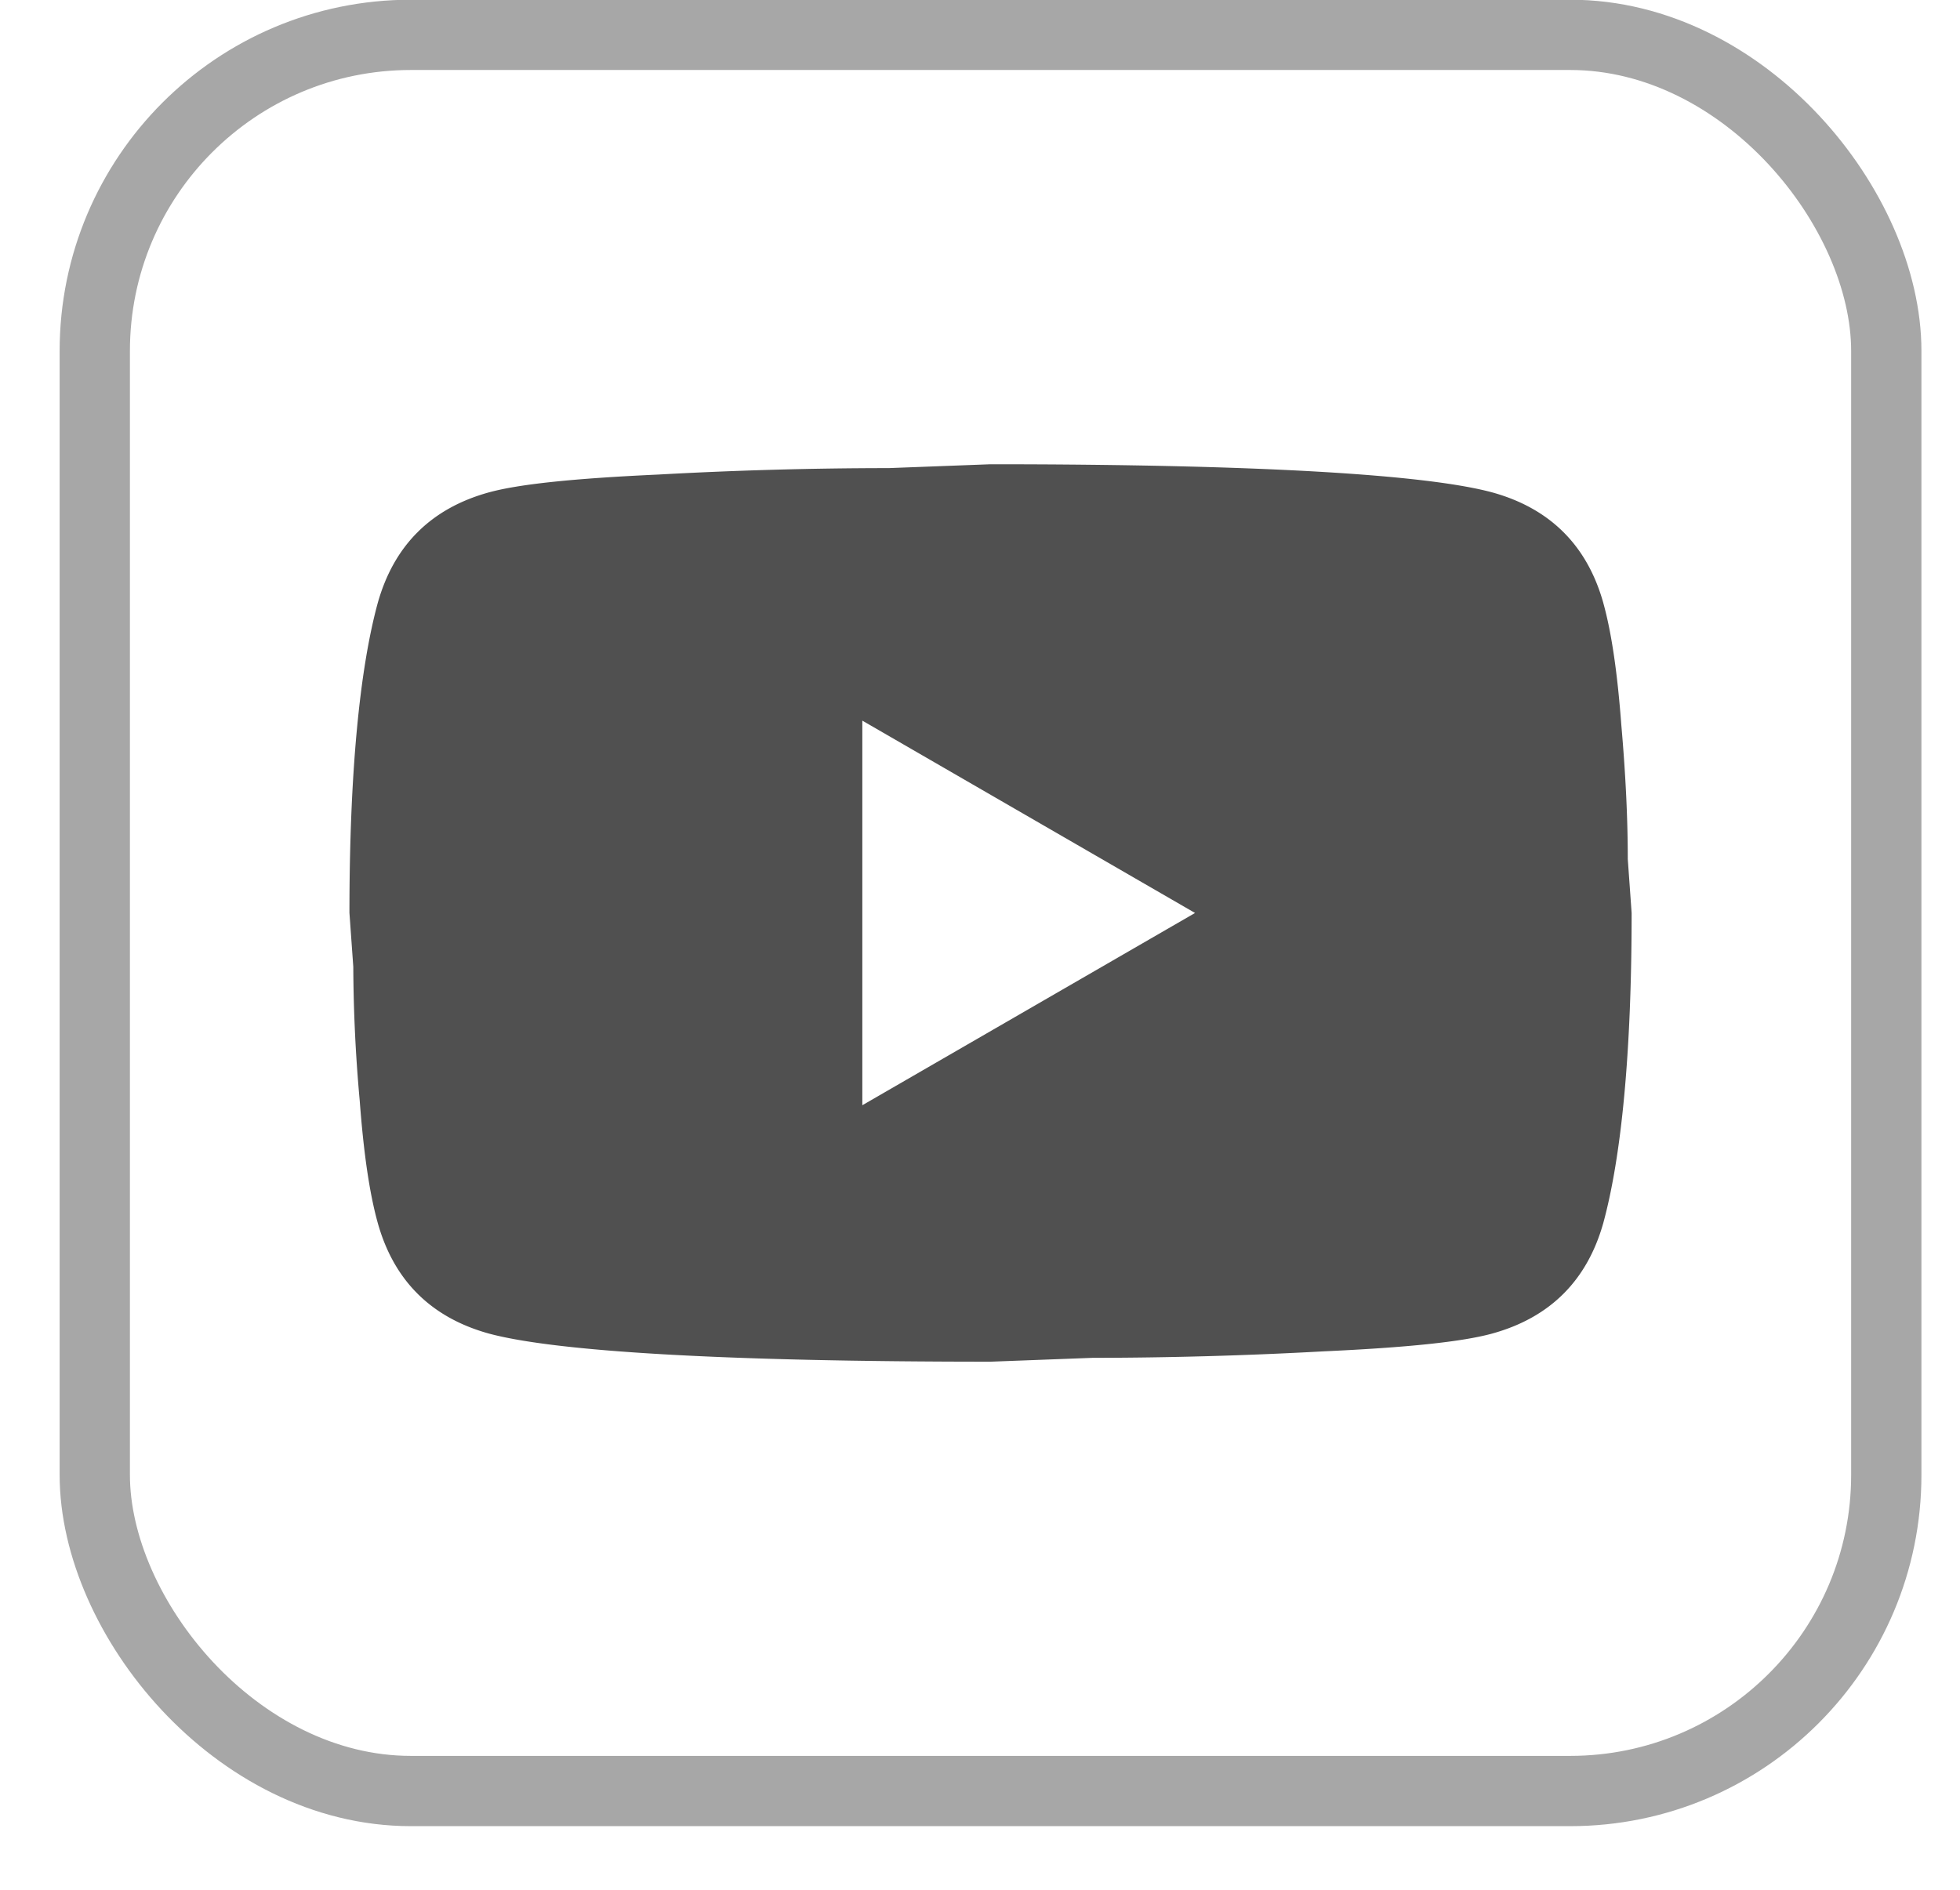
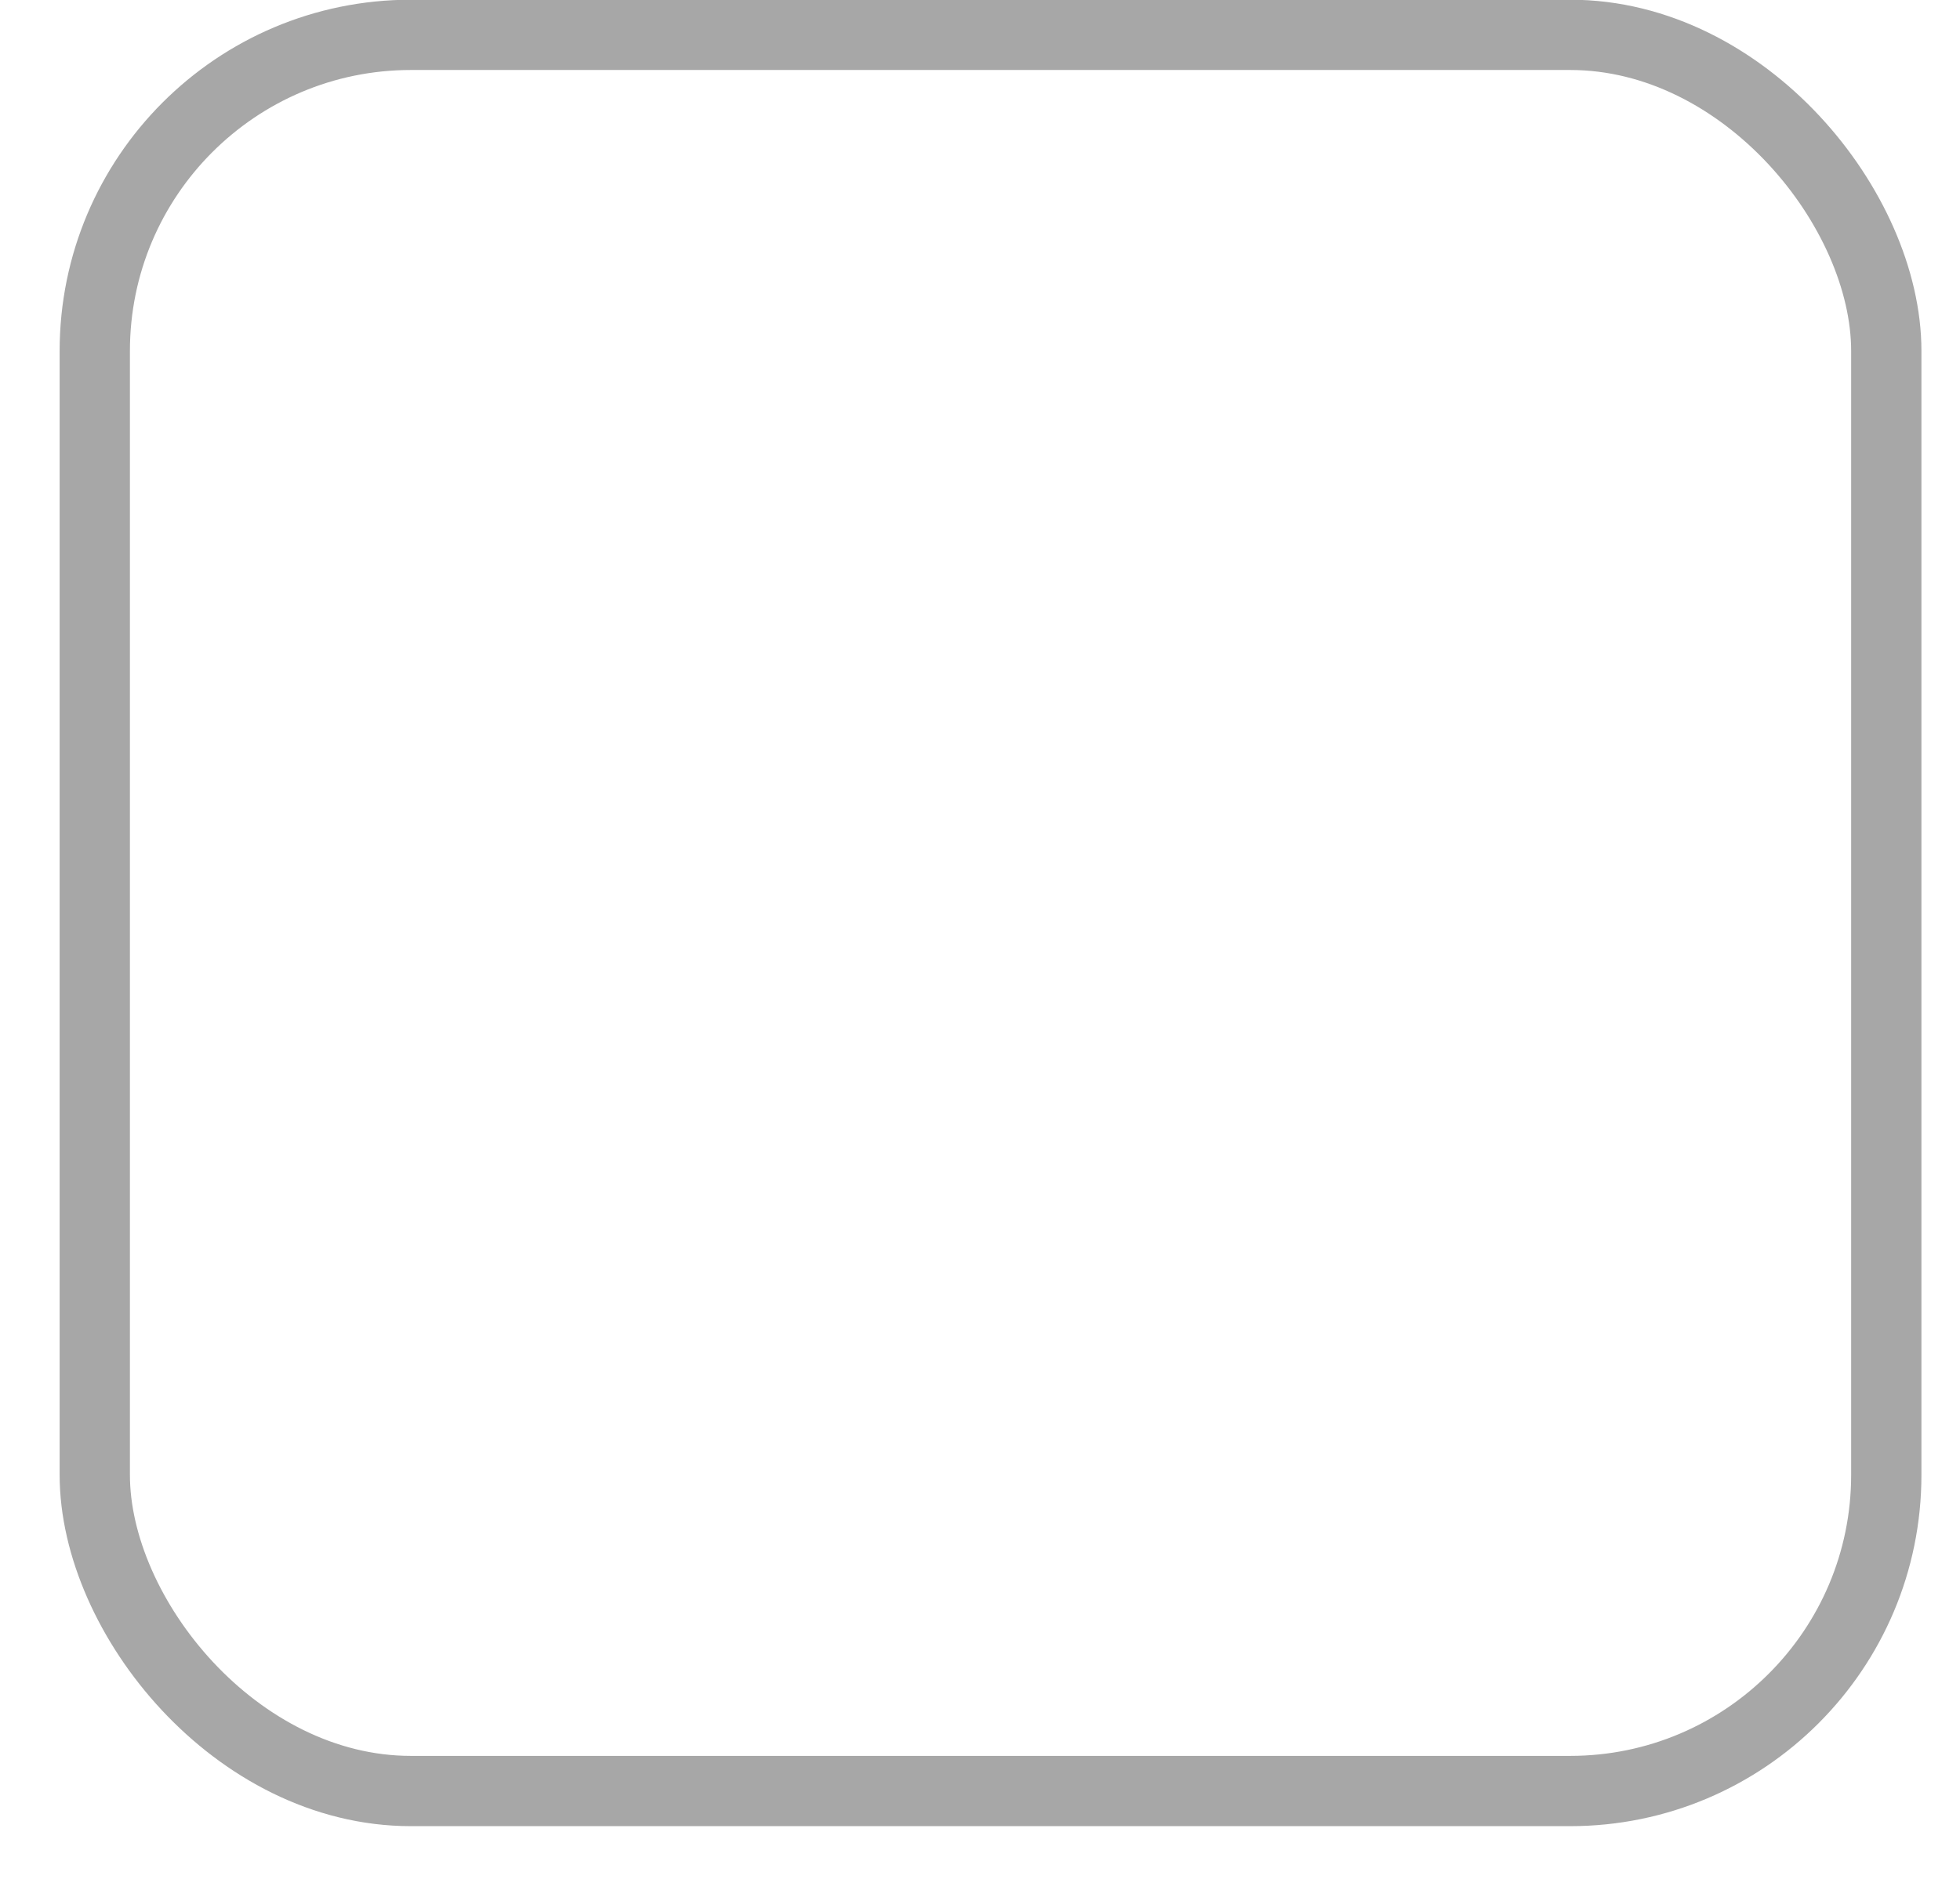
<svg xmlns="http://www.w3.org/2000/svg" width="28" height="27" fill="none">
  <rect x="1.354" y=".498" width="25.593" height="25.091" rx="4.516" stroke="#A7A7A7" stroke-width="1.004" />
-   <path d="M12.319 15.791l4.753-2.747-4.753-2.748v5.495zm10.587-7.17c.119.43.201 1.007.256 1.74.064.732.092 1.364.092 1.914l.055.769c0 2.005-.147 3.48-.403 4.423-.23.825-.76 1.356-1.585 1.585-.43.119-1.218.201-2.427.256a61.05 61.05 0 01-3.287.092l-1.457.055c-3.837 0-6.227-.147-7.17-.403-.825-.23-1.356-.76-1.585-1.585-.119-.43-.201-1.007-.256-1.74a22.031 22.031 0 01-.092-1.914l-.055-.77c0-2.005.147-3.48.403-4.423.23-.824.76-1.355 1.585-1.584.43-.119 1.218-.201 2.426-.256a60.157 60.157 0 013.288-.092l1.456-.055c3.838 0 6.228.147 7.171.403.825.229 1.356.76 1.585 1.584z" fill="#505050" />
</svg>